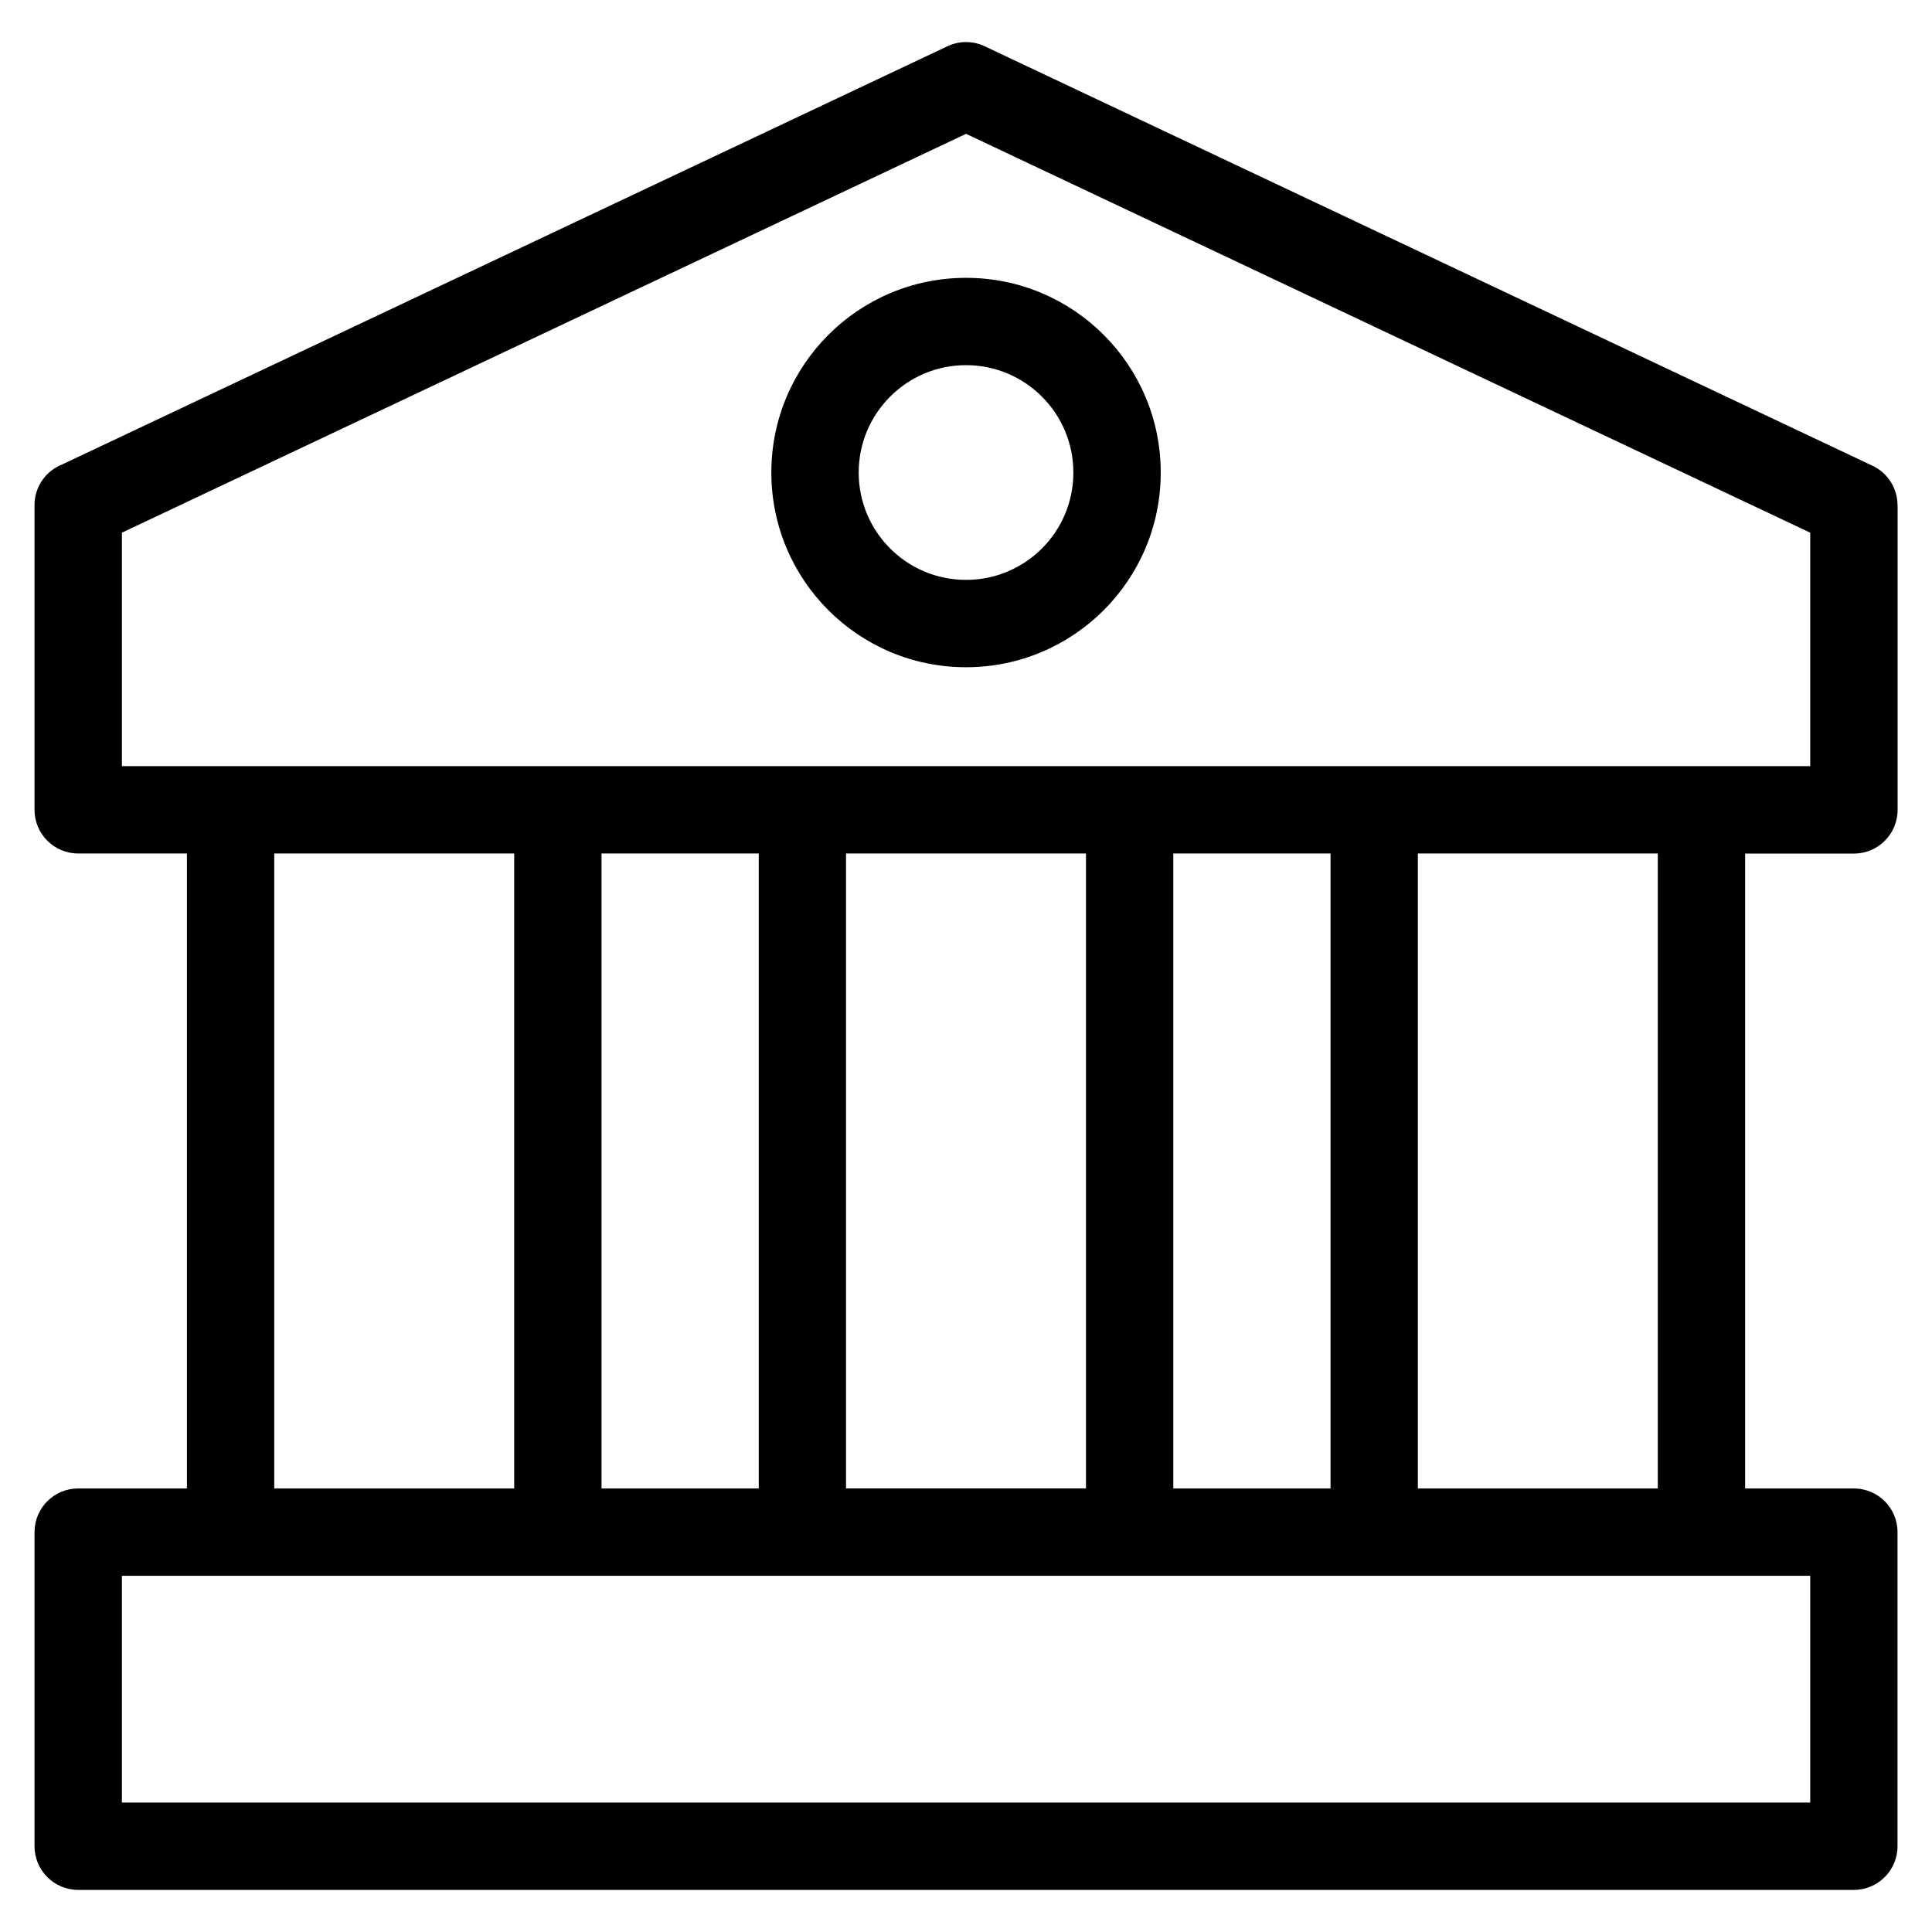
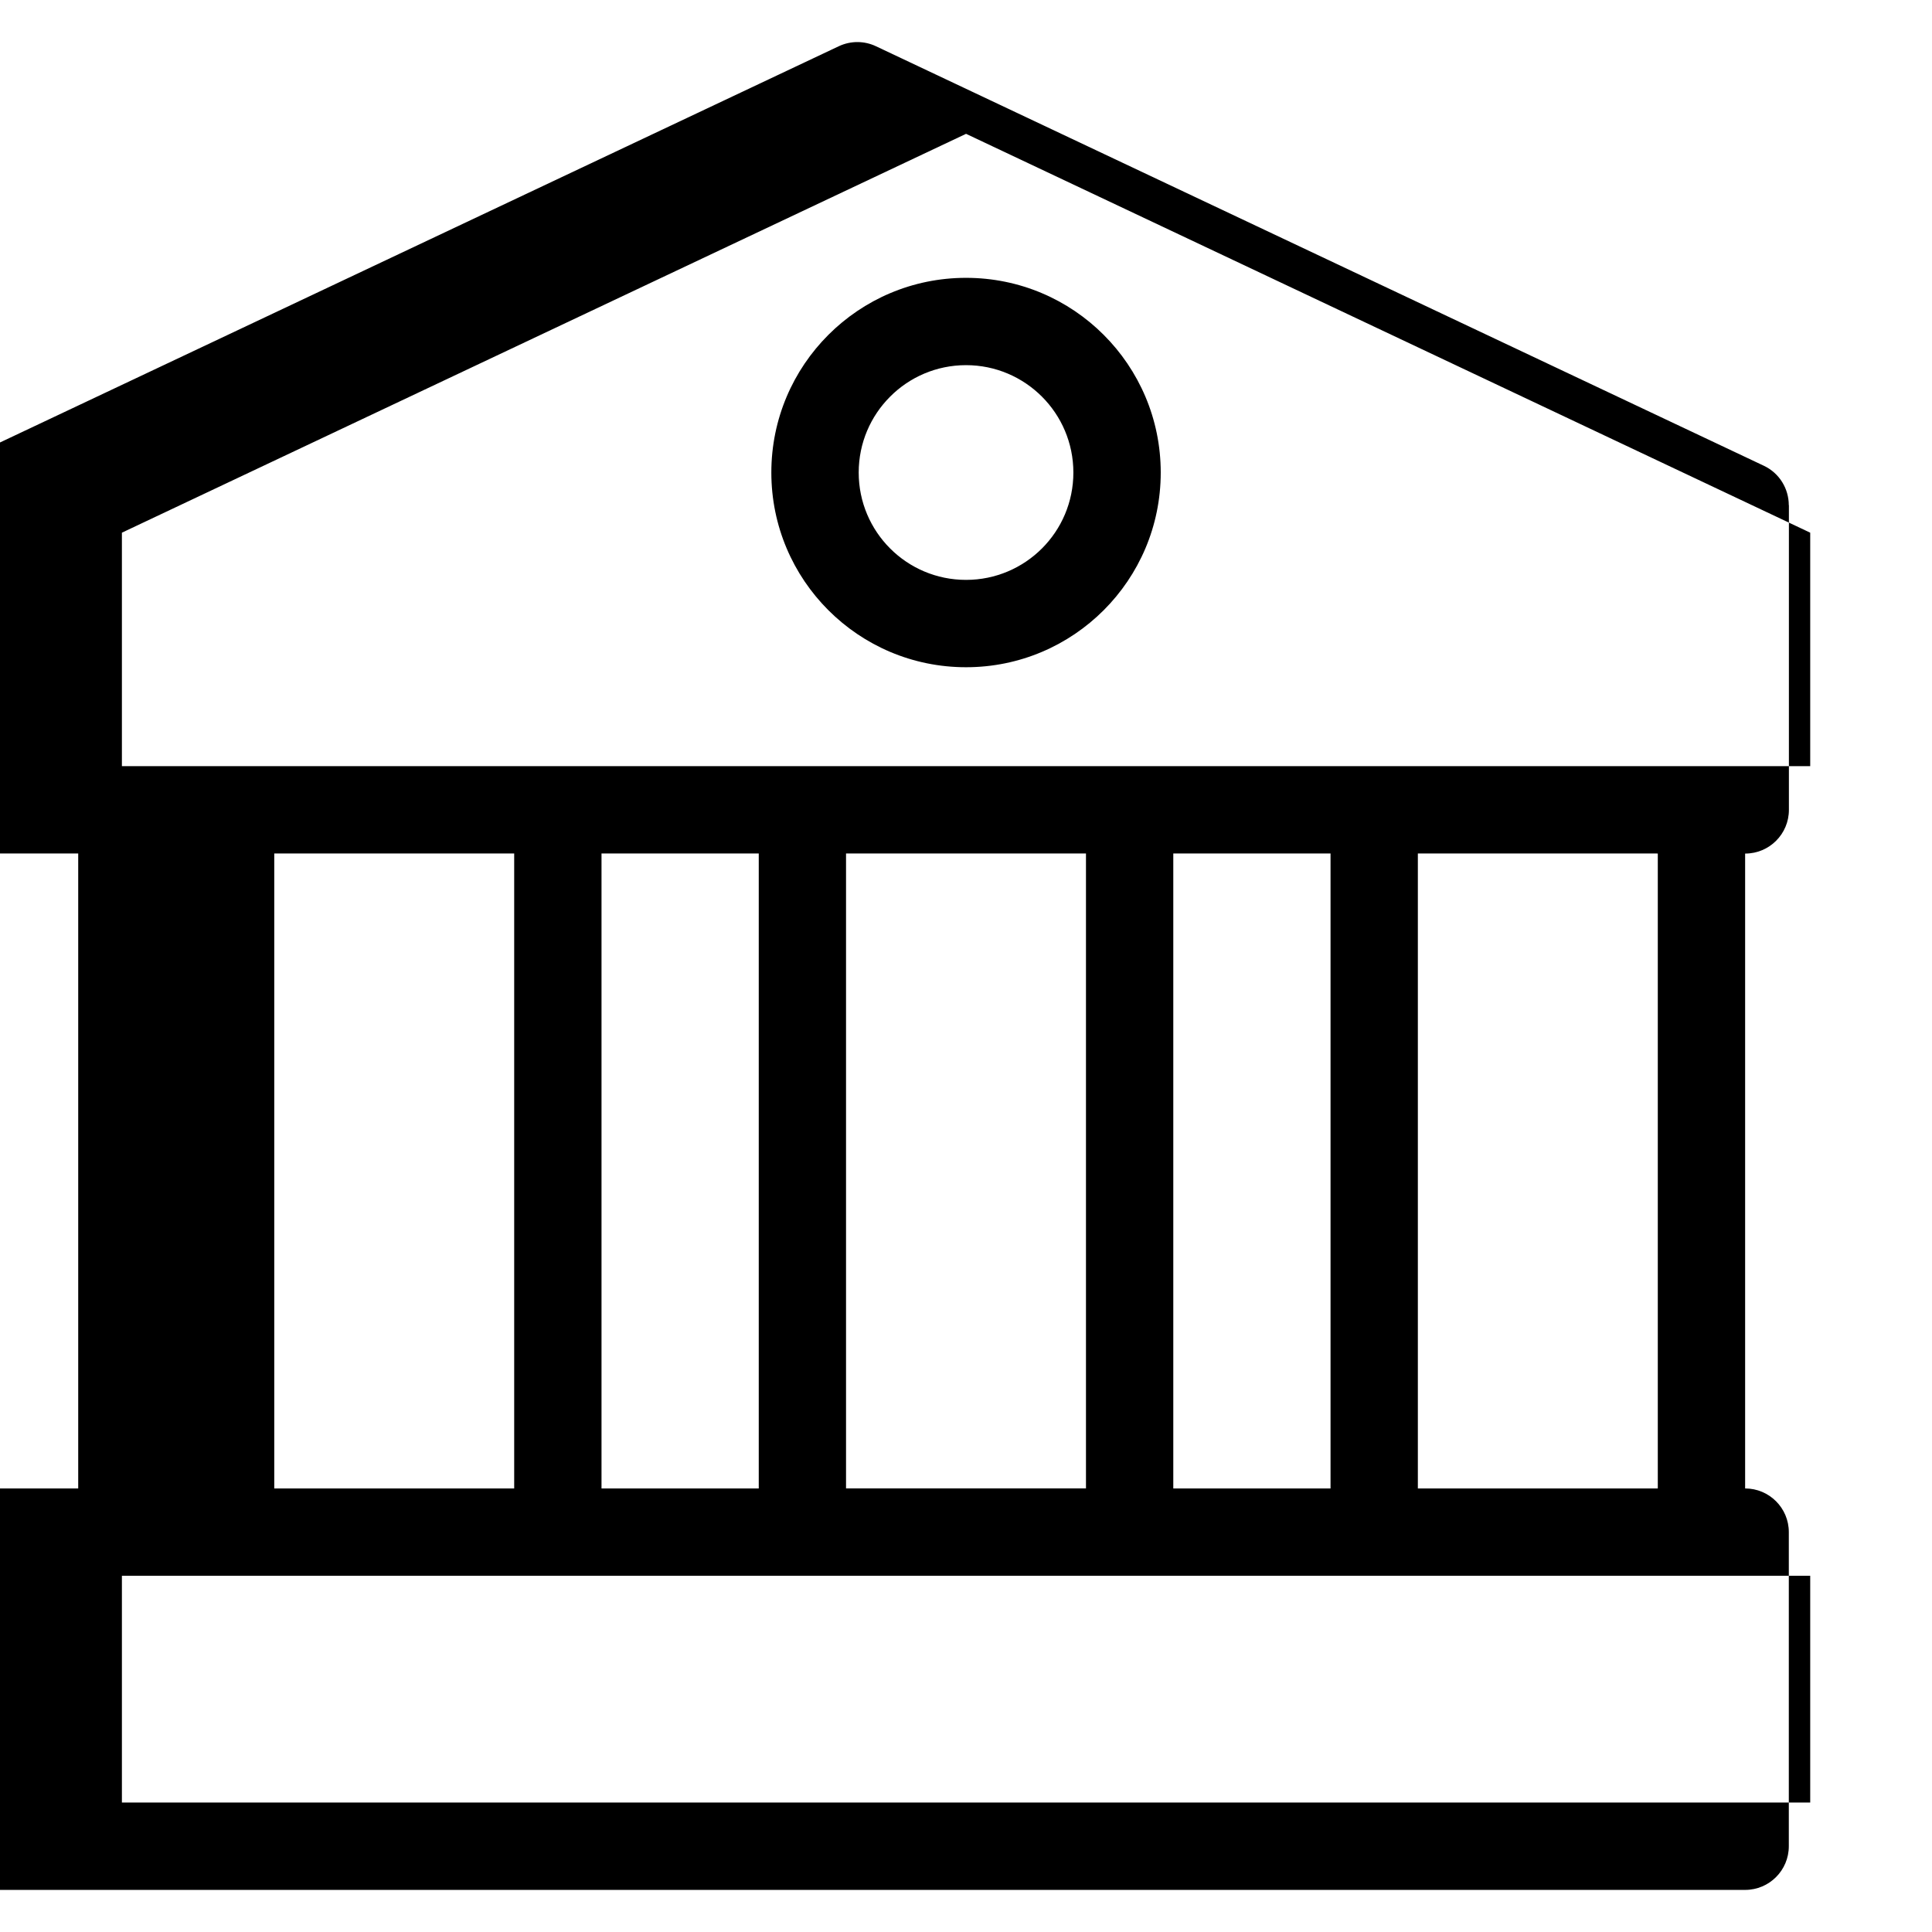
<svg xmlns="http://www.w3.org/2000/svg" fill="#000000" width="800px" height="800px" version="1.1" viewBox="144 144 512 512">
-   <path d="m400.01 370.18h-31.801v168.27h63.586v-168.27h-31.801zm0-152.55c14.254 0 27.145 5.773 36.484 15.113 9.34 9.34 15.113 22.234 15.113 36.484 0 14.254-5.773 27.145-15.113 36.484-9.34 9.34-22.234 15.113-36.484 15.113-14.254 0-27.145-5.773-36.484-15.113-9.34-9.34-15.113-22.234-15.113-36.484 0-14.254 5.773-27.145 15.113-36.484 9.34-9.34 22.234-15.113 36.484-15.113zm20.117 31.484c-5.152-5.152-12.258-8.344-20.117-8.344-7.859 0-14.977 3.188-20.117 8.344-5.152 5.152-8.328 12.258-8.328 20.117s3.188 14.977 8.328 20.117c5.152 5.152 12.258 8.328 20.117 8.328 7.859 0 14.977-3.188 20.117-8.328 5.152-5.152 8.328-12.258 8.328-20.117s-3.188-14.977-8.328-20.117zm99.621 121.07v168.27h63.586v-168.27zm-23.141 168.27v-168.27h-41.672v168.27zm109.87-168.27v168.27h28.809c6.394 0 11.578 5.184 11.578 11.562v83.25c0 6.394-5.184 11.578-11.578 11.578h-470.56c-6.394 0-11.578-5.184-11.578-11.578v-83.25c0-6.394 5.184-11.562 11.578-11.562h28.809v-168.27h-28.809c-6.394 0-11.578-5.184-11.578-11.578v-80.758c0-4.914 3.066-9.113 7.391-10.793l234.55-110.8c3.25-1.527 6.848-1.422 9.855 0l235.29 111.17c4.172 1.965 6.621 6.121 6.621 10.445h0.031v80.758c0 6.394-5.184 11.578-11.578 11.578h-28.809zm-303.07 0v168.27h41.672v-168.27zm-23.141 168.27v-168.27h-63.586v168.27zm343.46 23.141h-447.42v60.094h447.42v-60.094zm-447.42-214.55h447.42v-61.879l-223.71-105.7-223.71 105.7v61.879z" />
+   <path d="m400.01 370.18h-31.801v168.27h63.586v-168.27h-31.801zm0-152.55c14.254 0 27.145 5.773 36.484 15.113 9.34 9.34 15.113 22.234 15.113 36.484 0 14.254-5.773 27.145-15.113 36.484-9.34 9.34-22.234 15.113-36.484 15.113-14.254 0-27.145-5.773-36.484-15.113-9.34-9.34-15.113-22.234-15.113-36.484 0-14.254 5.773-27.145 15.113-36.484 9.34-9.34 22.234-15.113 36.484-15.113zm20.117 31.484c-5.152-5.152-12.258-8.344-20.117-8.344-7.859 0-14.977 3.188-20.117 8.344-5.152 5.152-8.328 12.258-8.328 20.117s3.188 14.977 8.328 20.117c5.152 5.152 12.258 8.328 20.117 8.328 7.859 0 14.977-3.188 20.117-8.328 5.152-5.152 8.328-12.258 8.328-20.117s-3.188-14.977-8.328-20.117zm99.621 121.07v168.27h63.586v-168.27zm-23.141 168.27v-168.27h-41.672v168.27zm109.87-168.27v168.27c6.394 0 11.578 5.184 11.578 11.562v83.25c0 6.394-5.184 11.578-11.578 11.578h-470.56c-6.394 0-11.578-5.184-11.578-11.578v-83.25c0-6.394 5.184-11.562 11.578-11.562h28.809v-168.27h-28.809c-6.394 0-11.578-5.184-11.578-11.578v-80.758c0-4.914 3.066-9.113 7.391-10.793l234.55-110.8c3.25-1.527 6.848-1.422 9.855 0l235.29 111.17c4.172 1.965 6.621 6.121 6.621 10.445h0.031v80.758c0 6.394-5.184 11.578-11.578 11.578h-28.809zm-303.07 0v168.27h41.672v-168.27zm-23.141 168.27v-168.27h-63.586v168.27zm343.46 23.141h-447.42v60.094h447.42v-60.094zm-447.42-214.55h447.42v-61.879l-223.71-105.7-223.71 105.7v61.879z" />
</svg>